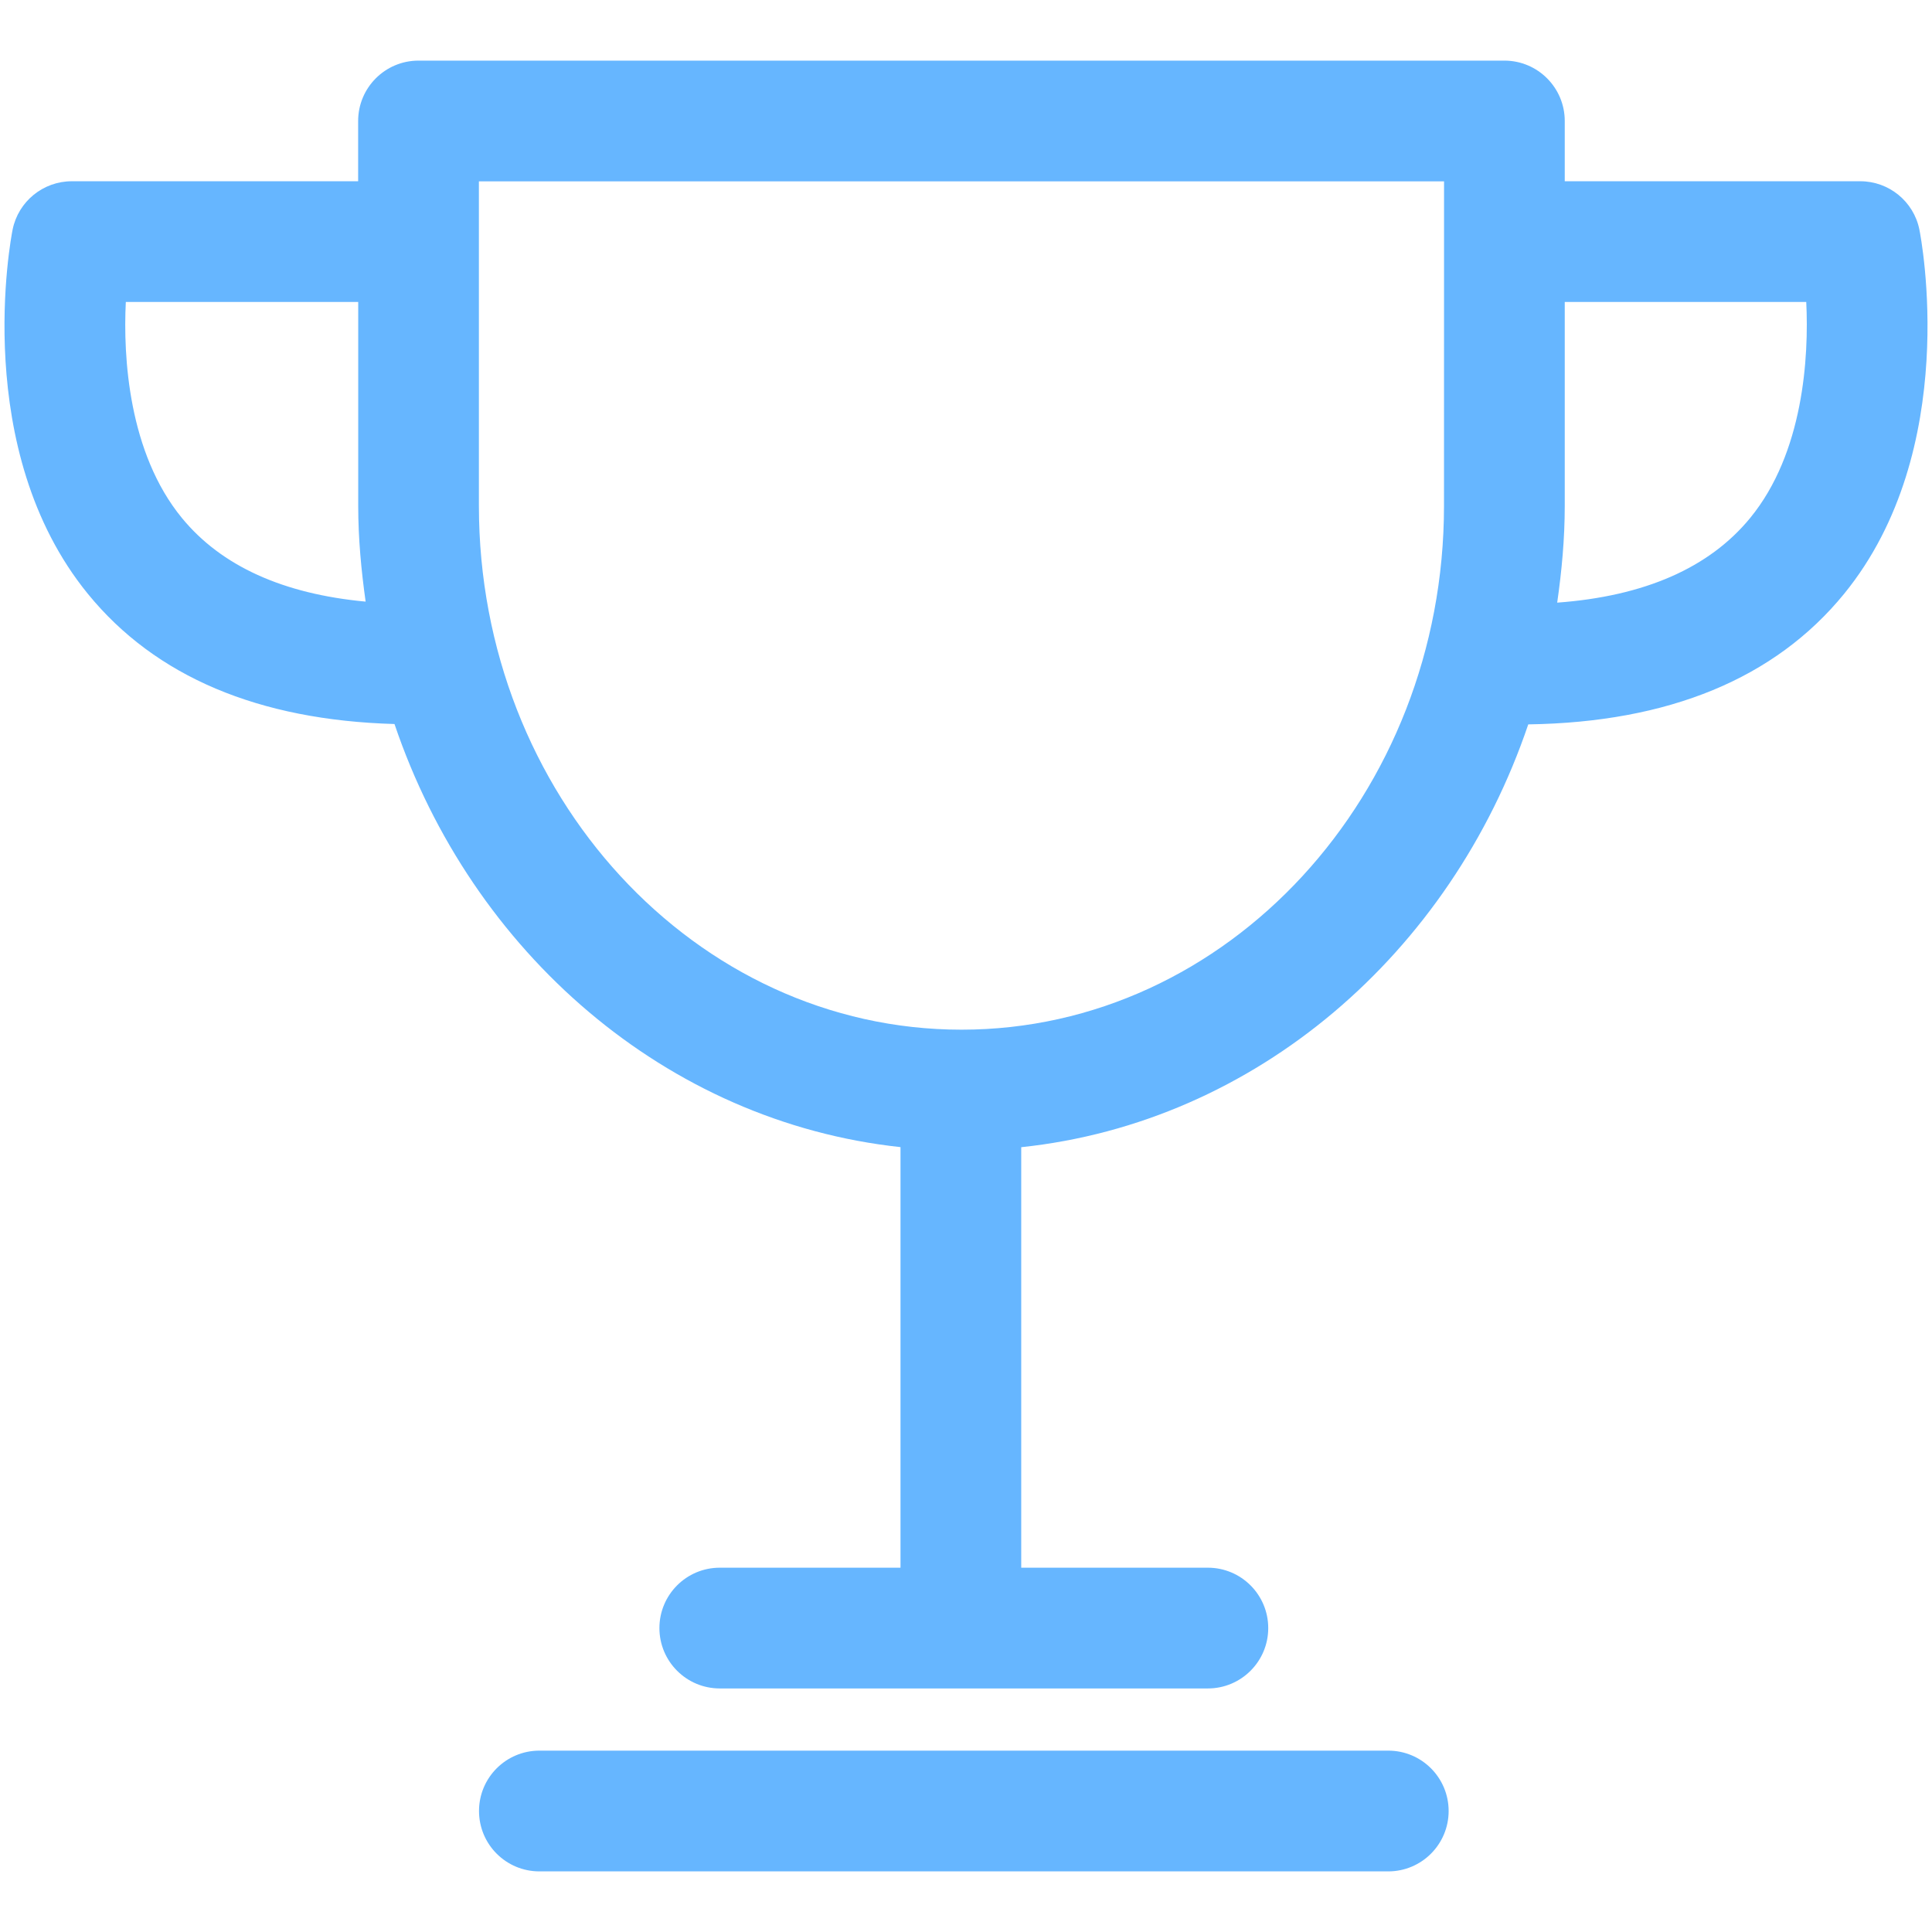
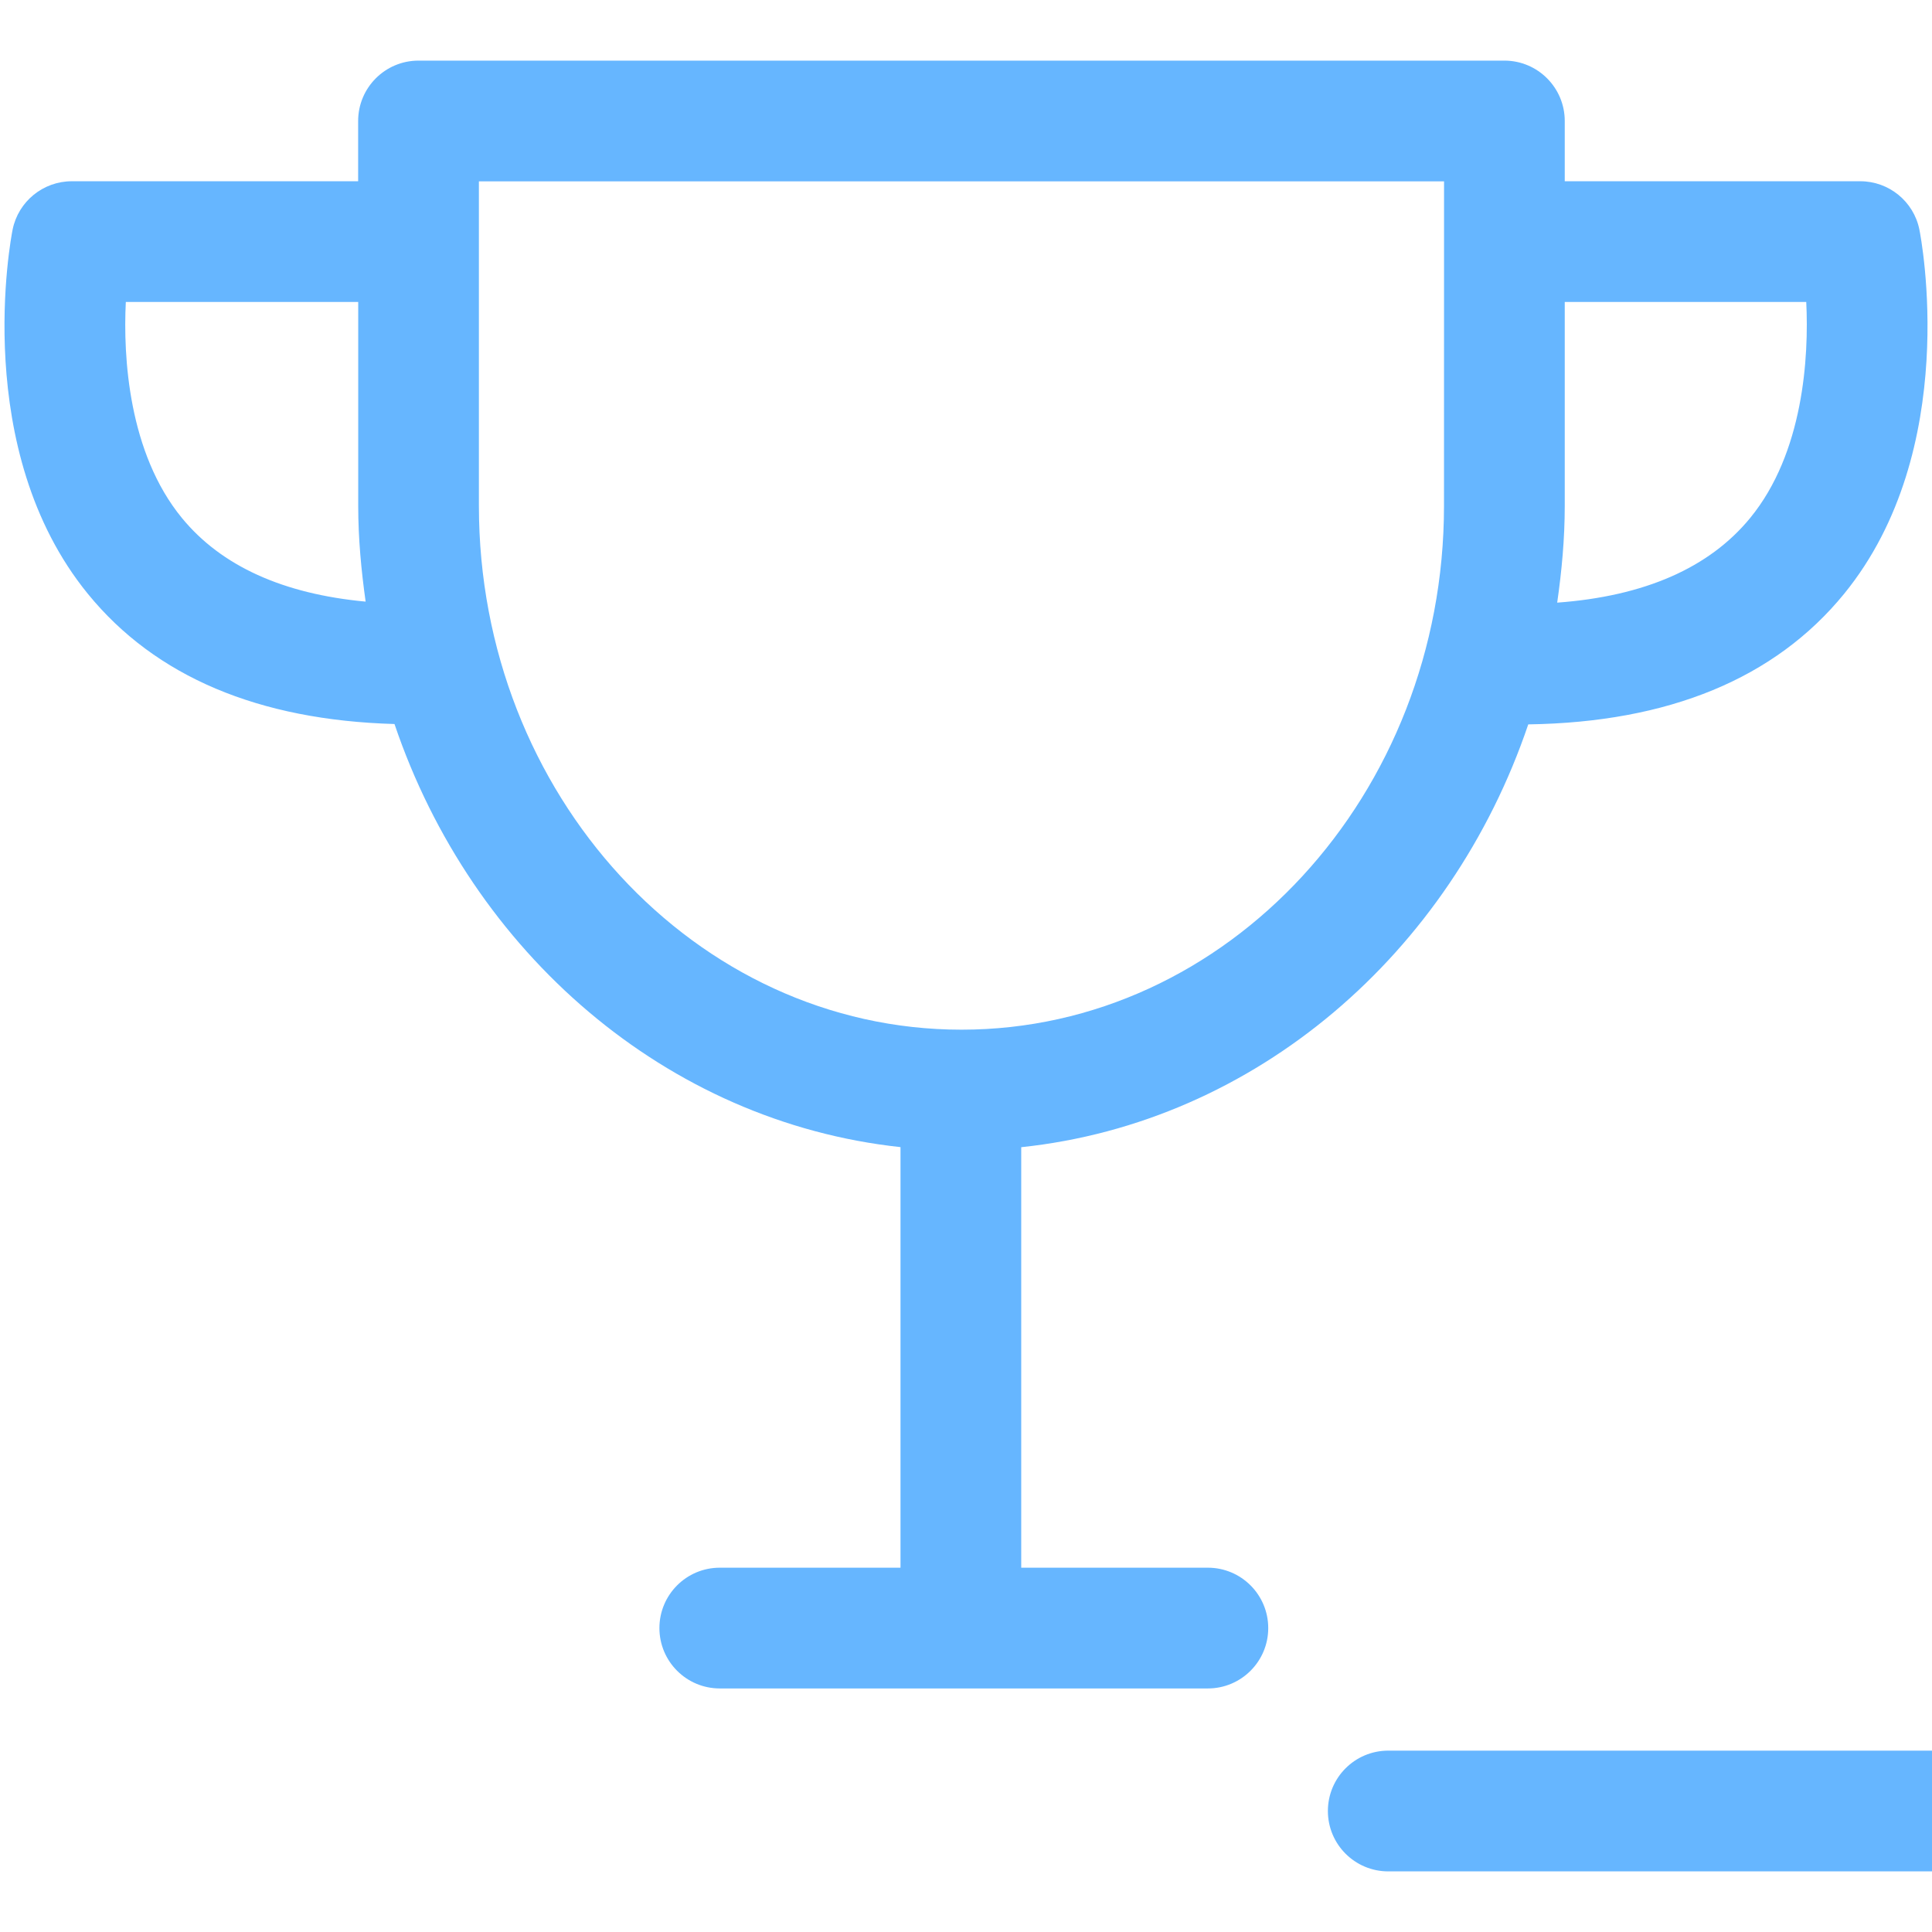
<svg xmlns="http://www.w3.org/2000/svg" version="1.2" viewBox="0 0 800 800" width="800" height="800">
  <title>trophy-svgrepo-com</title>
  <style>
		.s0 { fill: #66b6ff } 
	</style>
-   <path class="s0" d="m574.85 724.9h-351.5c-13.83 0-25 11.2-25 25 0 13.8 11.17 25 25 25h351.5c13.8 0 25-11.2 25-25 0-13.8-11.17-25-25-25zm219.92-629.88c-2.37-11.62-12.62-19.97-24.47-19.97h-122.37v-24.95c0-13.8-11.2-25-25-25h-449.63c-13.82 0-25 11.2-25 25v24.95h-118.57c-11.85 0-22.13 8.35-24.5 19.98-0.73 3.6-17.5 91.2 31.17 150.89 28 34.33 70.78 52.28 126.95 53.88 32.03 94.65 112.55 164.75 209.53 175.2v174.15h-74.83c-13.82 0-25 11.2-25 25 0 13.8 11.18 25 25 25h202.1c13.8 0 25-11.2 25-25 0-13.8-11.2-25-25-25h-77.28v-174.12c97.15-10.25 177.86-80.33 209.95-175.08 58.08-0.85 102.13-18.95 130.78-54.05 48.67-59.7 31.9-147.27 31.17-150.87zm-719.44 119.47c-22.13-26.95-24.38-66.72-23.23-89.45h96.23v84.4c0 13.5 1.25 26.7 3.07 39.68-34.12-3.18-59.72-14.7-76.07-34.63zm522.6-5.05c0 119.6-89.63 216.93-199.78 216.93-110.2 0-199.85-97.33-199.85-216.93v-134.35h399.65c0 0 0 134.35-0.02 134.35zm126.77 5.05c-16.92 20.65-43.78 32.4-79.9 35.05 1.88-13.1 3.13-26.42 3.13-40.1v-84.4h100c1.12 22.75-1.11 62.5-23.23 89.45z" />
+   <path class="s0" d="m574.85 724.9c-13.83 0-25 11.2-25 25 0 13.8 11.17 25 25 25h351.5c13.8 0 25-11.2 25-25 0-13.8-11.17-25-25-25zm219.92-629.88c-2.37-11.62-12.62-19.97-24.47-19.97h-122.37v-24.95c0-13.8-11.2-25-25-25h-449.63c-13.82 0-25 11.2-25 25v24.95h-118.57c-11.85 0-22.13 8.35-24.5 19.98-0.73 3.6-17.5 91.2 31.17 150.89 28 34.33 70.78 52.28 126.95 53.88 32.03 94.65 112.55 164.75 209.53 175.2v174.15h-74.83c-13.82 0-25 11.2-25 25 0 13.8 11.18 25 25 25h202.1c13.8 0 25-11.2 25-25 0-13.8-11.2-25-25-25h-77.28v-174.12c97.15-10.25 177.86-80.33 209.95-175.08 58.08-0.85 102.13-18.95 130.78-54.05 48.67-59.7 31.9-147.27 31.17-150.87zm-719.44 119.47c-22.13-26.95-24.38-66.72-23.23-89.45h96.23v84.4c0 13.5 1.25 26.7 3.07 39.68-34.12-3.18-59.72-14.7-76.07-34.63zm522.6-5.05c0 119.6-89.63 216.93-199.78 216.93-110.2 0-199.85-97.33-199.85-216.93v-134.35h399.65c0 0 0 134.35-0.02 134.35zm126.77 5.05c-16.92 20.65-43.78 32.4-79.9 35.05 1.88-13.1 3.13-26.42 3.13-40.1v-84.4h100c1.12 22.75-1.11 62.5-23.23 89.45z" />
</svg>